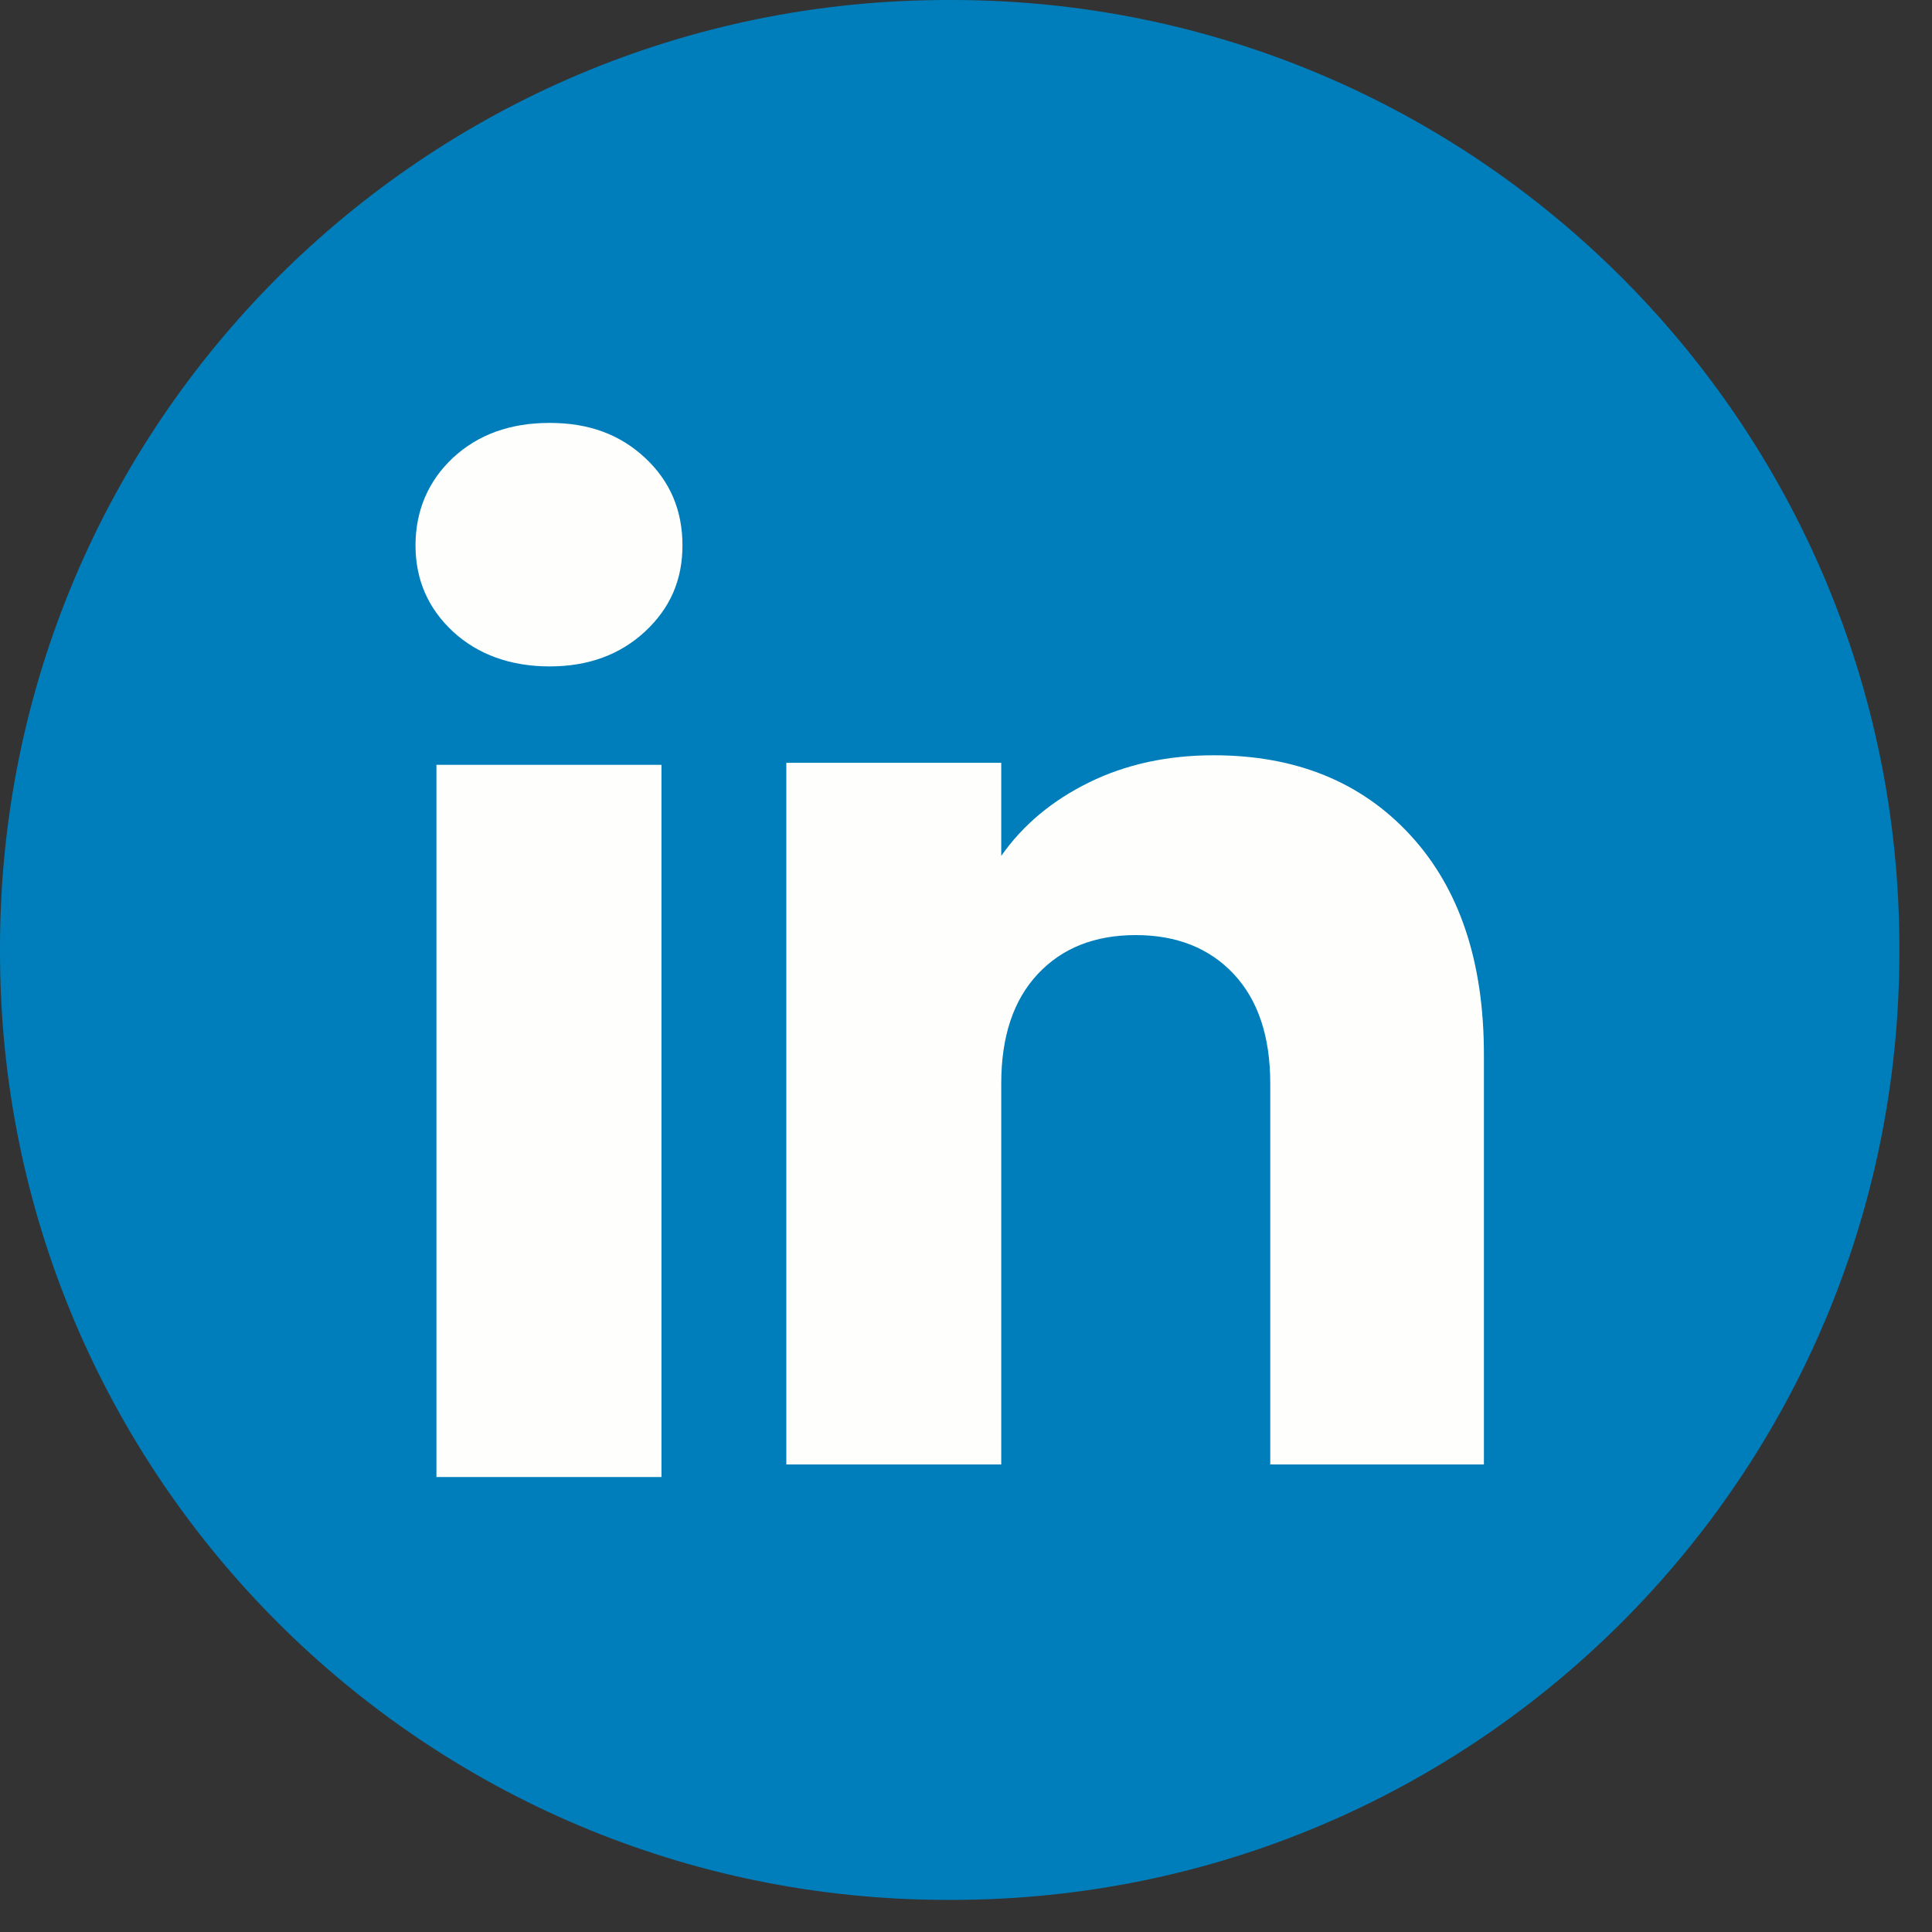
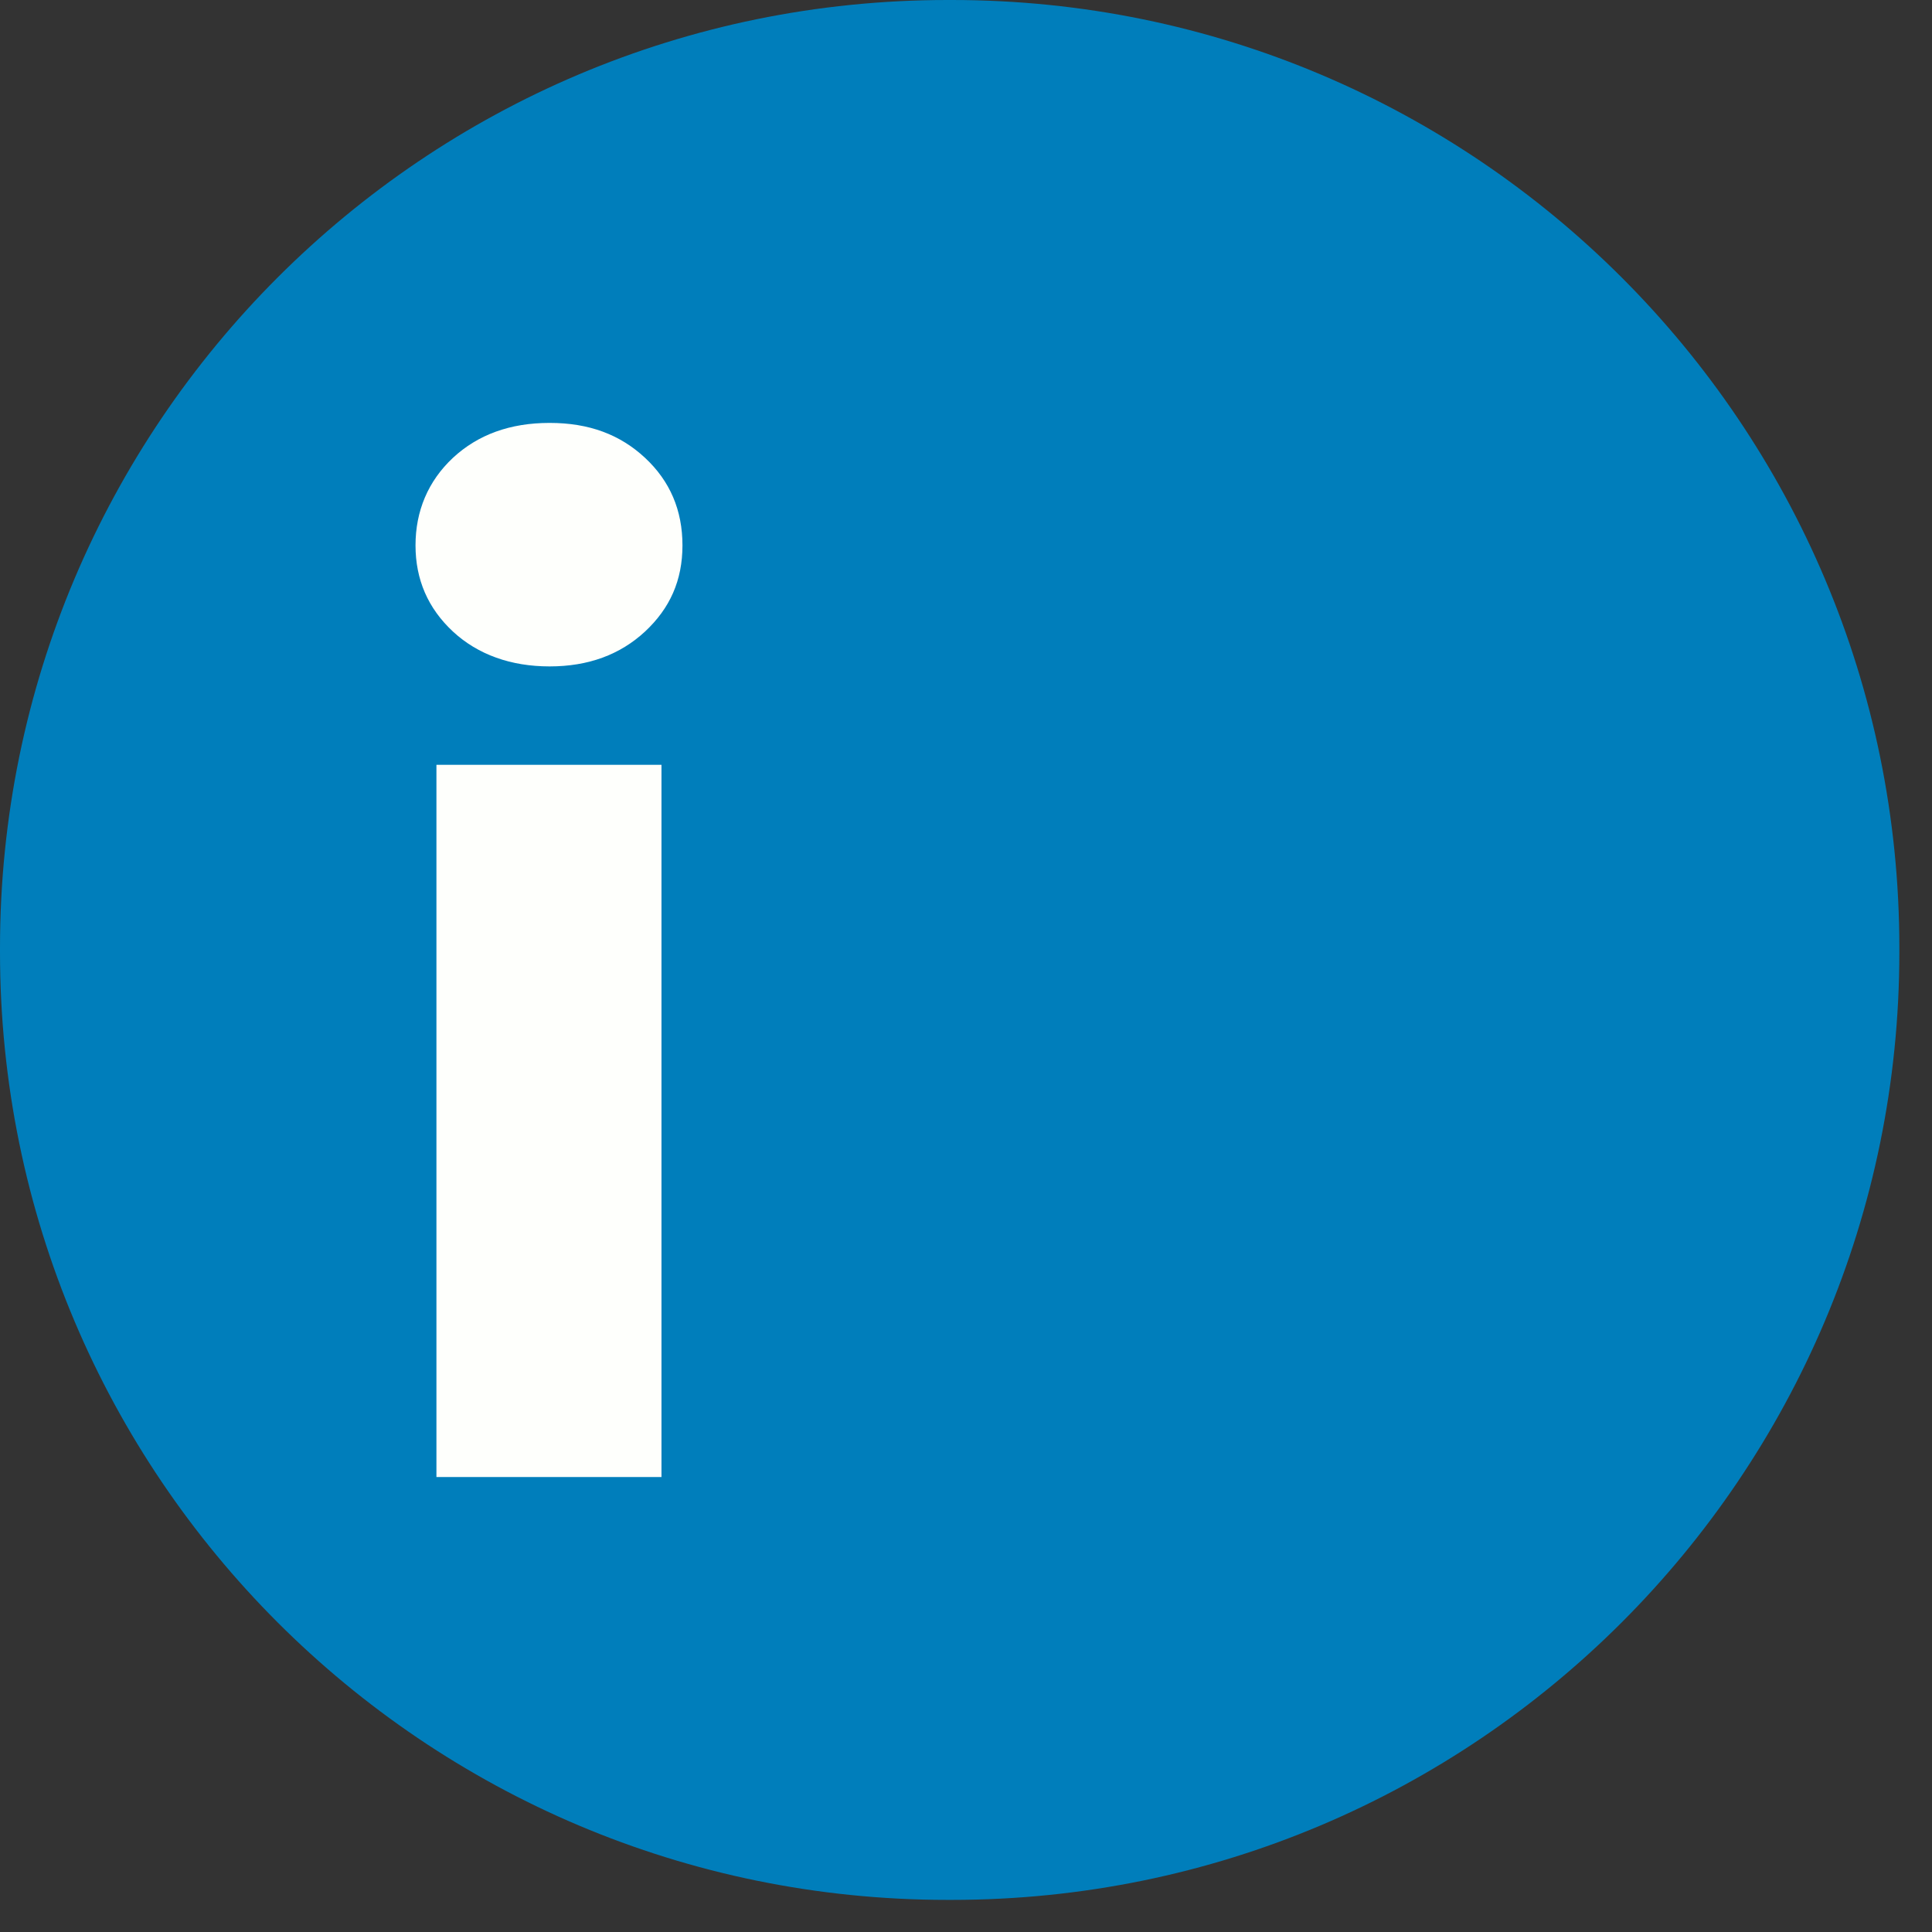
<svg xmlns="http://www.w3.org/2000/svg" width="29" height="29" viewBox="0 0 29 29" fill="none">
  <rect x="0" y="0" width="29" height="29" fill="#333333" stroke="none" />
  <path d="M14.287 0H14.222C6.368 0 0 6.369 0 14.227V14.292C0 22.149 6.368 28.518 14.222 28.518H14.287C22.142 28.518 28.51 22.149 28.51 14.292V14.227C28.51 6.369 22.142 0 14.287 0Z" fill="#007EBB" />
  <path d="M6.799 9.48C6.424 9.131 6.237 8.699 6.237 8.186C6.237 7.672 6.425 7.222 6.799 6.872C7.175 6.523 7.658 6.348 8.25 6.348C8.843 6.348 9.307 6.523 9.682 6.872C10.057 7.221 10.244 7.659 10.244 8.186C10.244 8.712 10.056 9.131 9.682 9.48C9.306 9.828 8.83 10.003 8.25 10.003C7.671 10.003 7.175 9.828 6.799 9.48ZM9.929 11.48V22.171H6.551V11.48H9.929Z" fill="#FEFFFC" />
-   <path d="M21.17 12.536C21.906 13.335 22.274 14.432 22.274 15.829V21.982H19.067V16.263C19.067 15.558 18.884 15.011 18.519 14.621C18.155 14.232 17.663 14.036 17.048 14.036C16.433 14.036 15.941 14.231 15.577 14.621C15.212 15.011 15.029 15.558 15.029 16.263V21.982H11.803V11.45H15.029V12.847C15.356 12.381 15.797 12.014 16.35 11.743C16.903 11.472 17.526 11.337 18.218 11.337C19.45 11.337 20.435 11.737 21.17 12.536Z" fill="#FEFFFC" />
</svg>